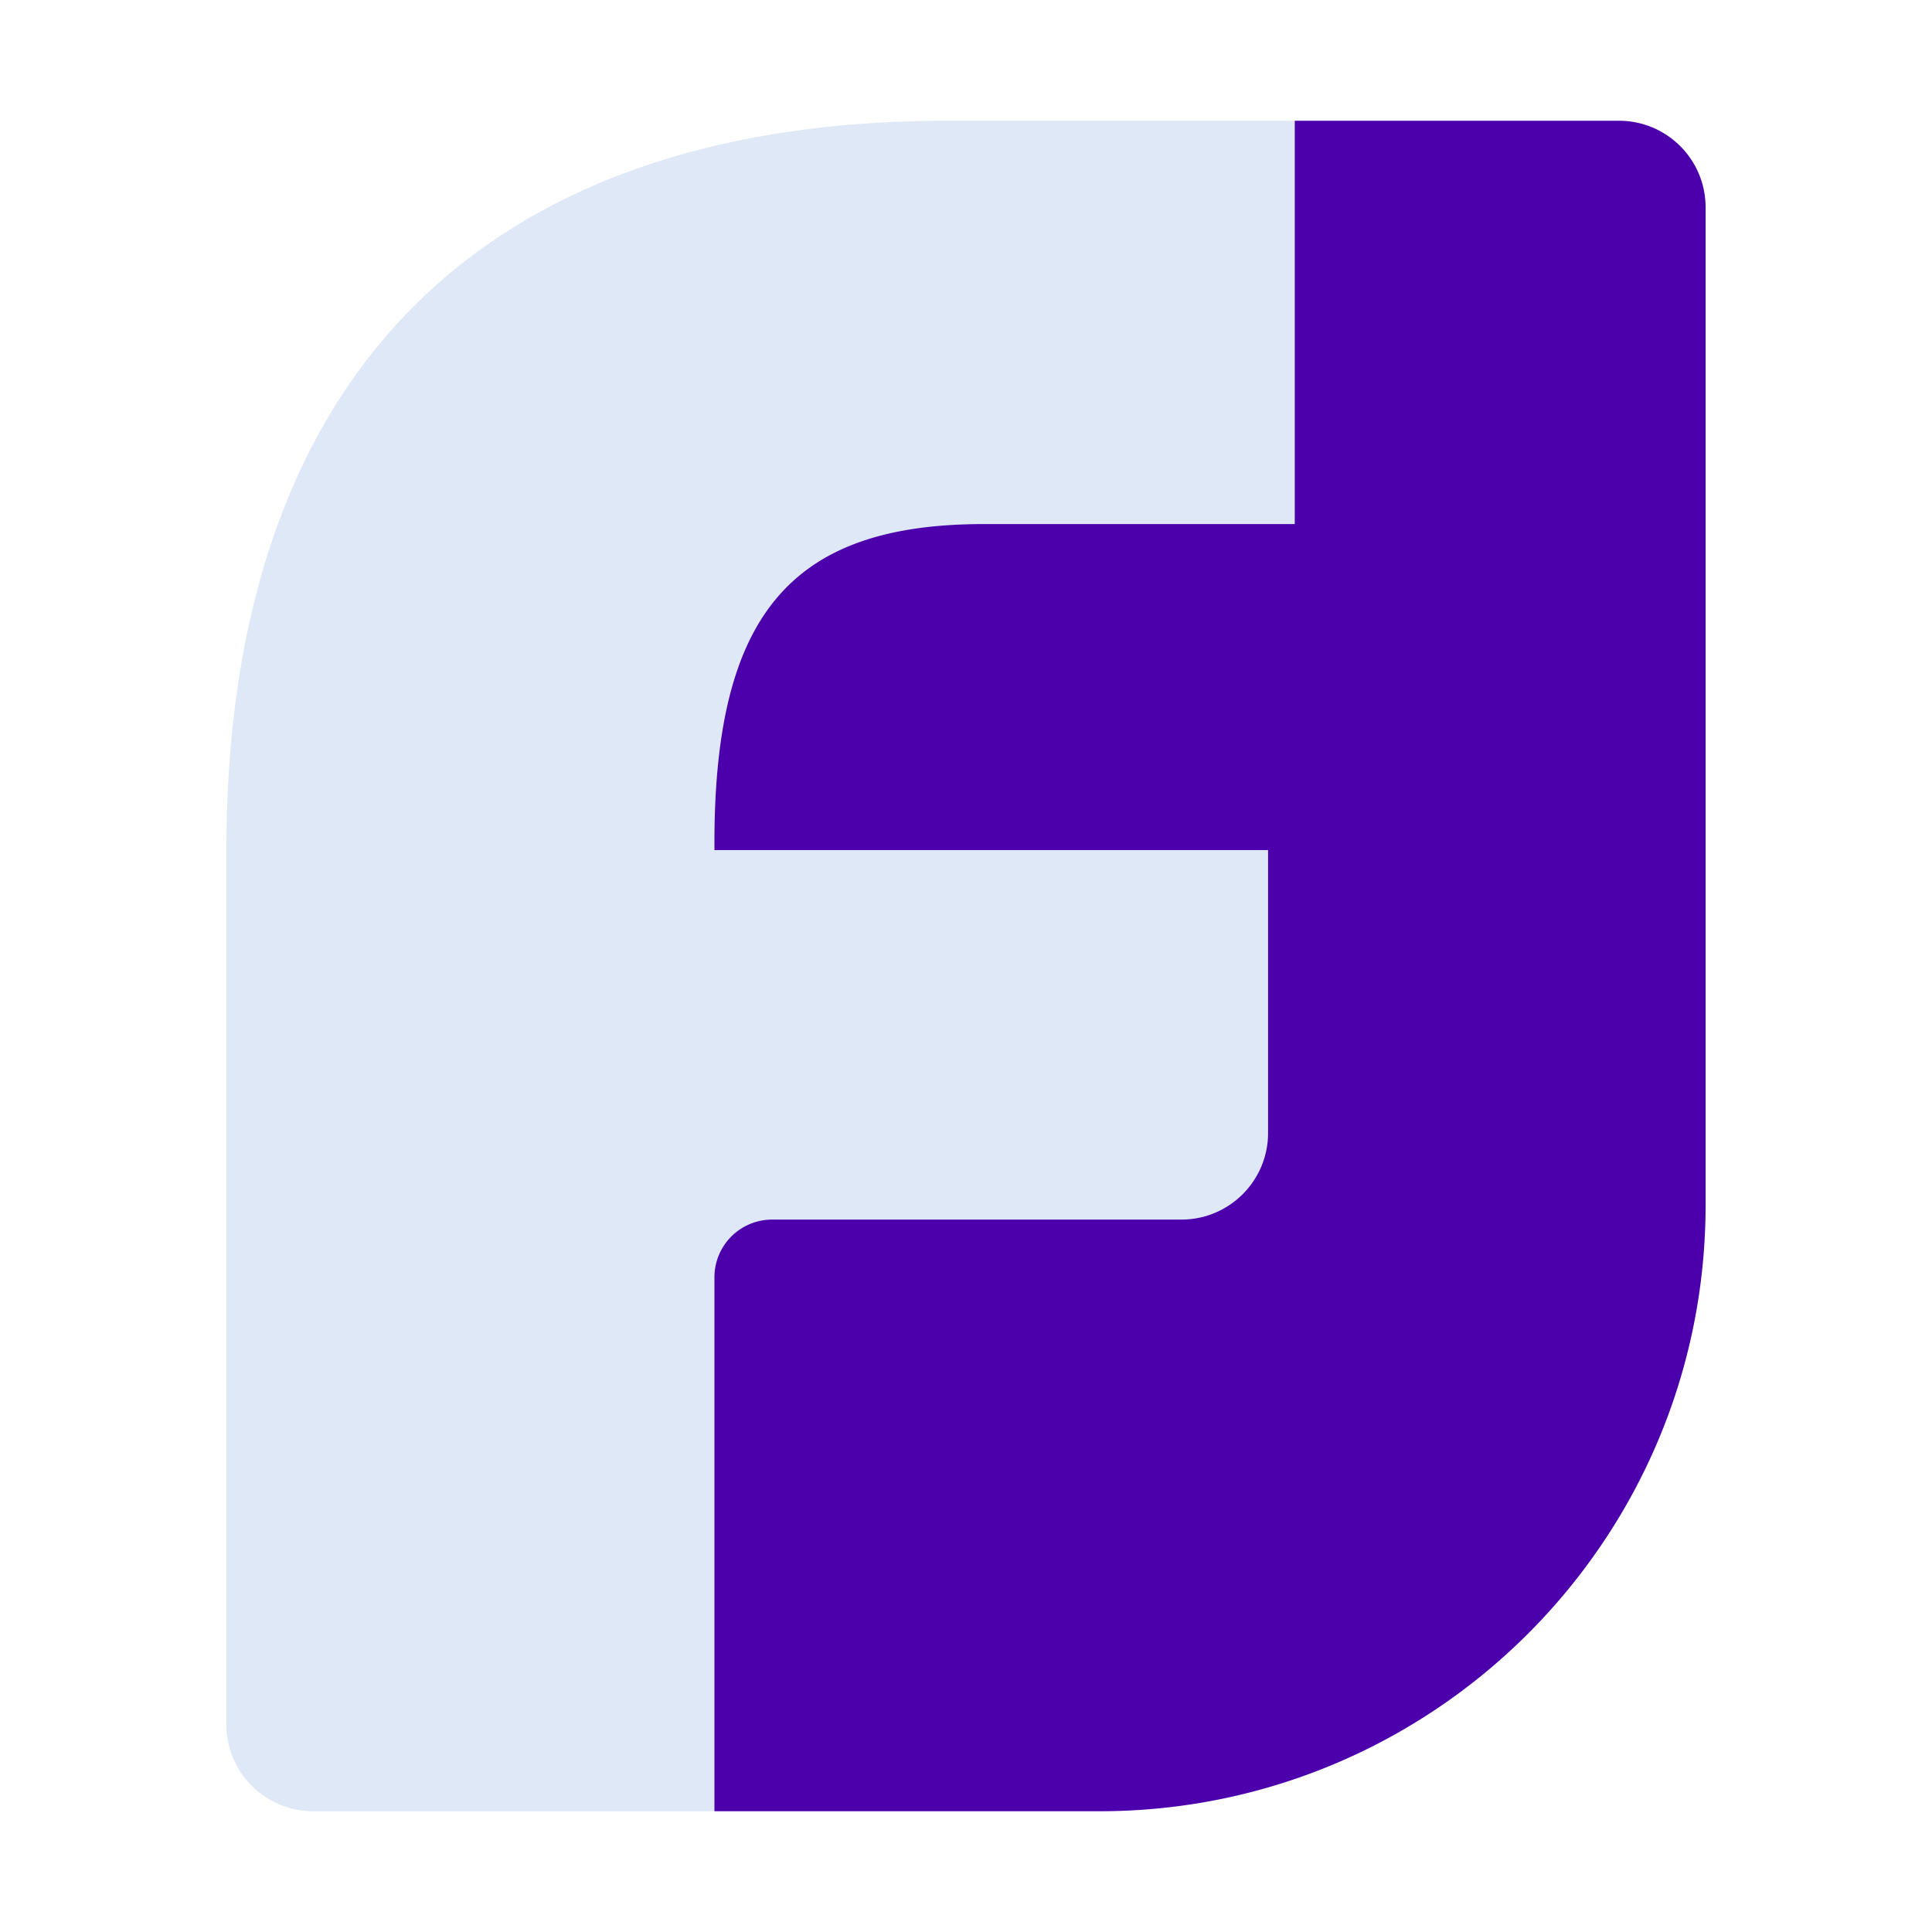
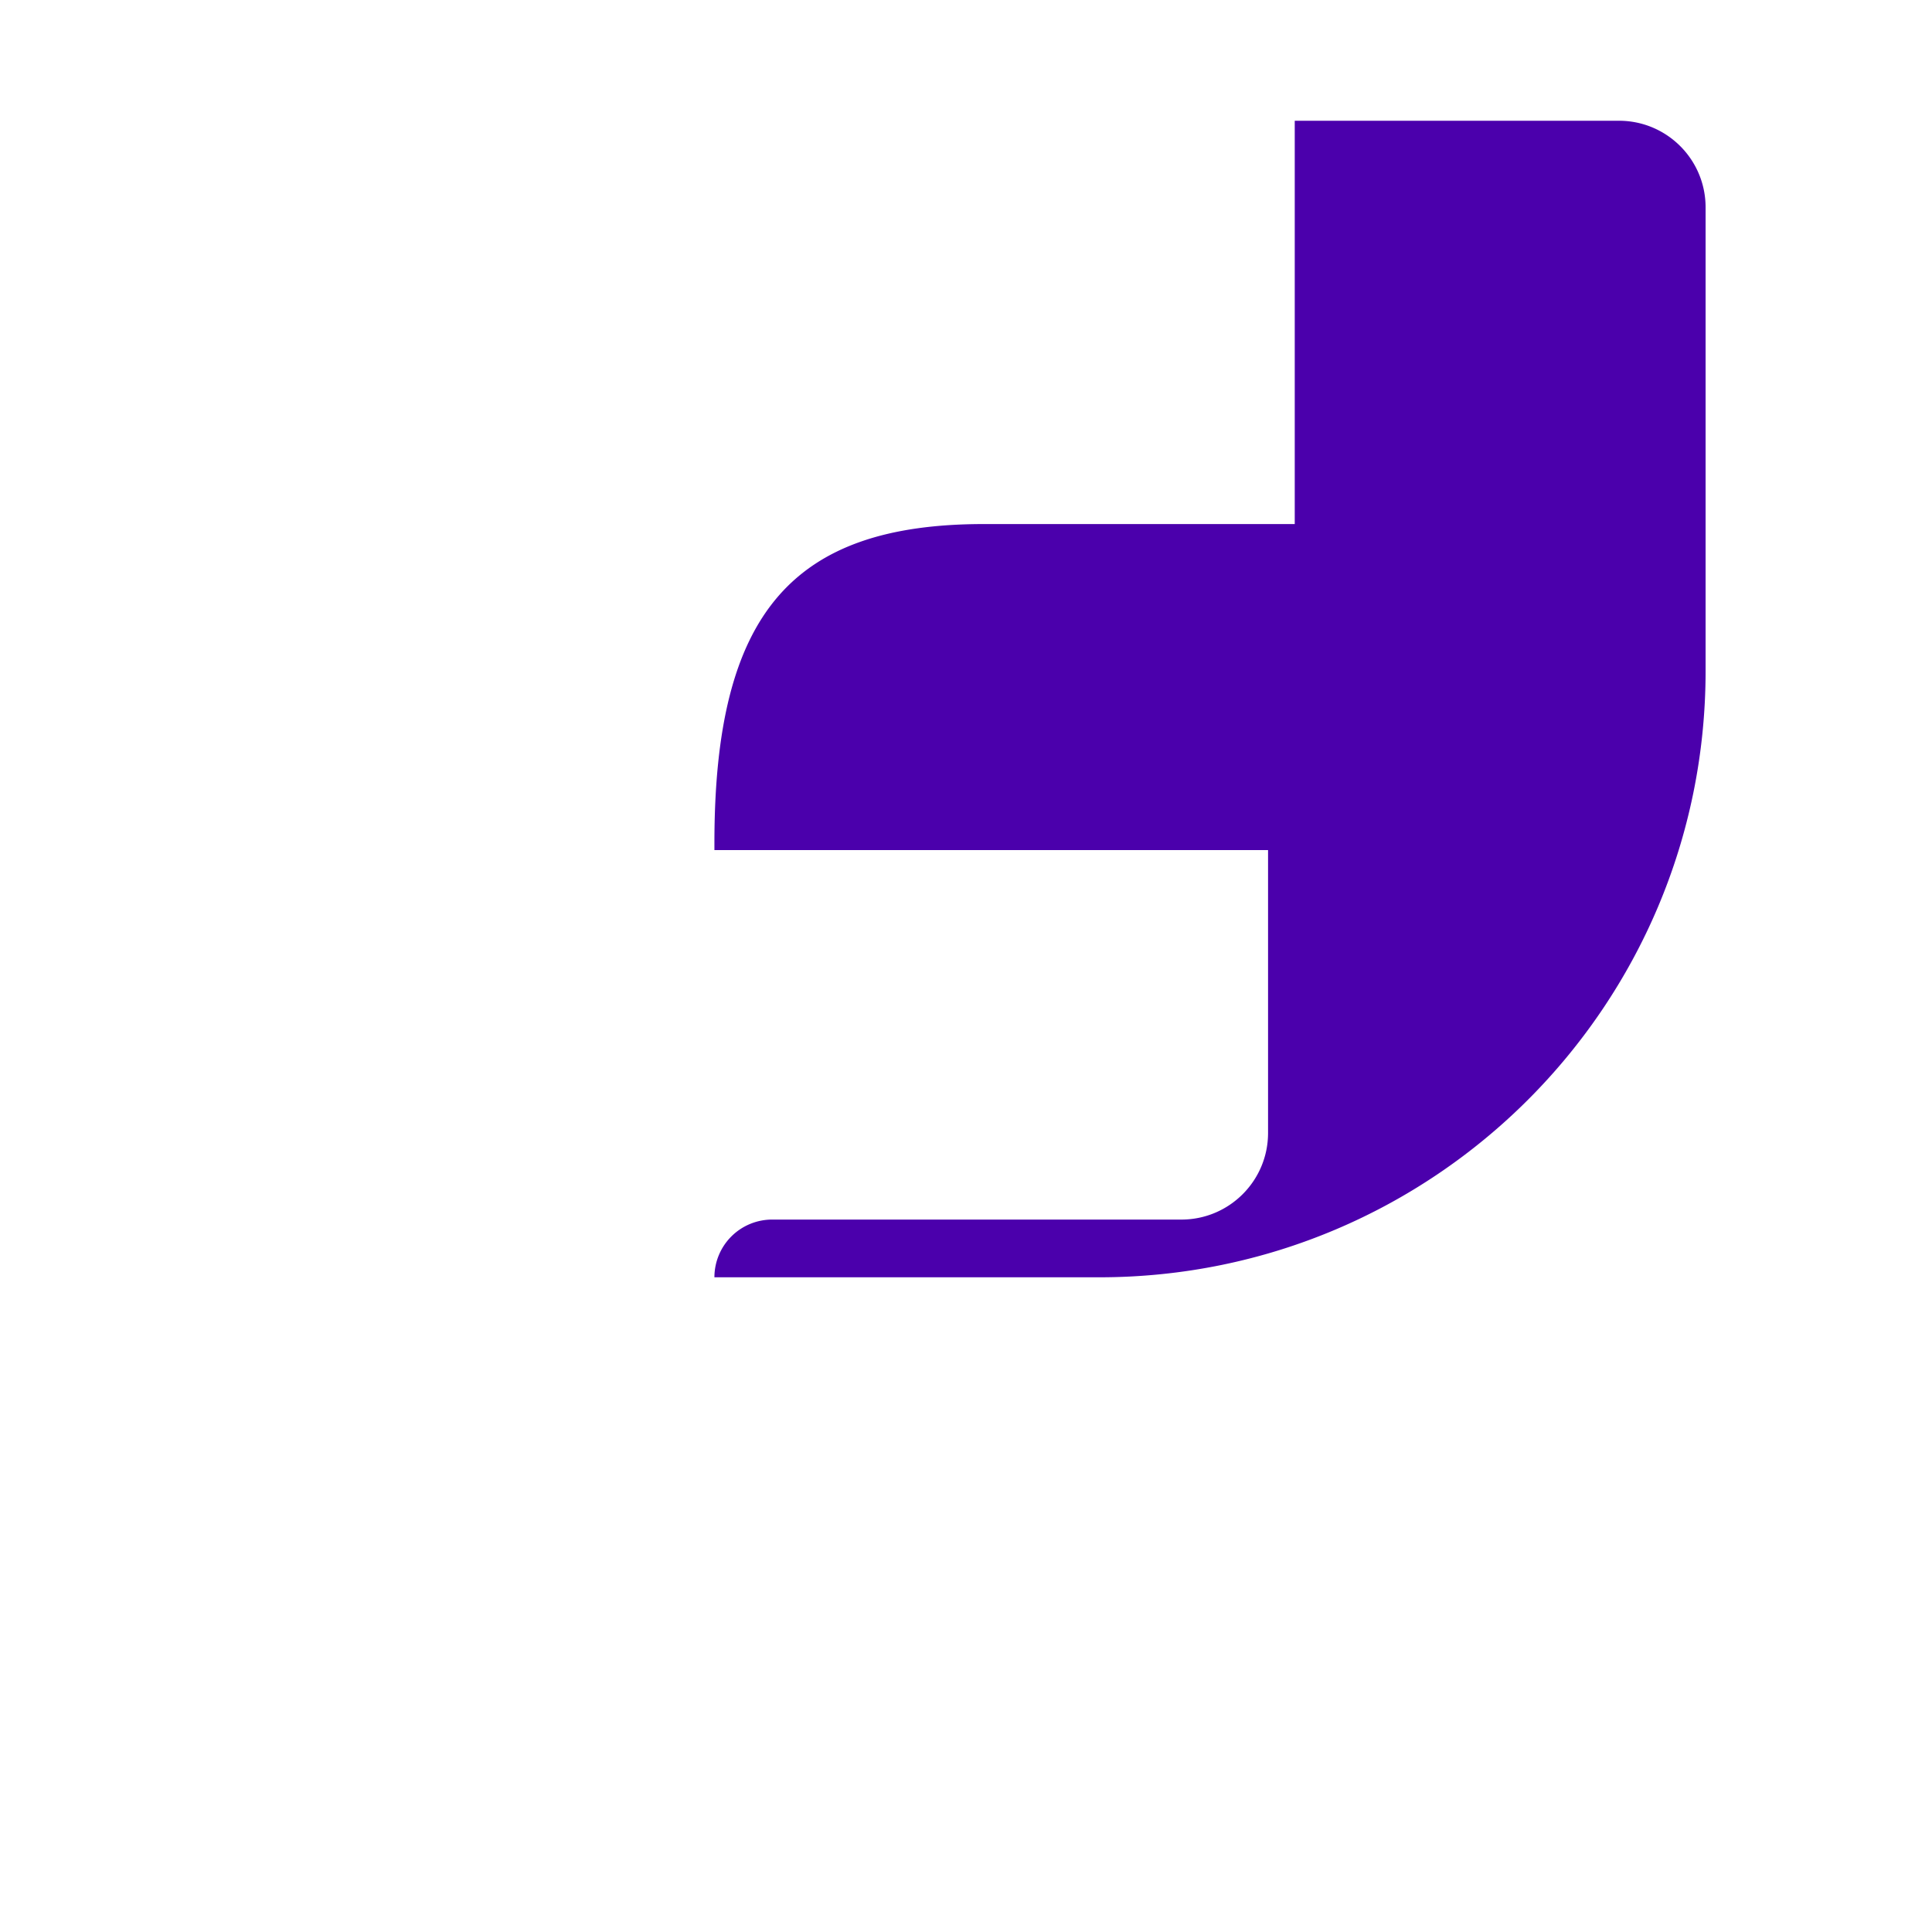
<svg xmlns="http://www.w3.org/2000/svg" data-bbox="3.75 2 24.5 28" viewBox="0 0 32 32" height="32" width="32" data-type="color">
  <g>
-     <path fill="#DFE8F6" d="M21.444 8.68h-5.147c-3.177 0-4.464 1.48-4.464 5.28v.12h9.17v4.685c0 .793-.643 1.435-1.436 1.435H12.79a.956.956 0 0 0-.957.956V30H5.185a1.435 1.435 0 0 1-1.435-1.435V14.08C3.75 6.24 7.973 2 15.694 2h5.75v6.68Z" data-color="1" />
-     <path fill="#4B00AC" d="M17.925 2h3.52v6.68h-5.148c-3.177 0-4.464 1.48-4.464 5.28v.12h9.17v4.685c0 .793-.643 1.435-1.436 1.435H12.79a.956.956 0 0 0-.957.956V30h6.375c5.546 0 10.042-4.496 10.042-10.042V3.435c0-.793-.642-1.435-1.435-1.435h-8.89Z" data-color="2" />
+     <path fill="#4B00AC" d="M17.925 2h3.52v6.68h-5.148c-3.177 0-4.464 1.48-4.464 5.28v.12h9.17v4.685c0 .793-.643 1.435-1.436 1.435H12.79a.956.956 0 0 0-.957.956h6.375c5.546 0 10.042-4.496 10.042-10.042V3.435c0-.793-.642-1.435-1.435-1.435h-8.89Z" data-color="2" />
  </g>
</svg>